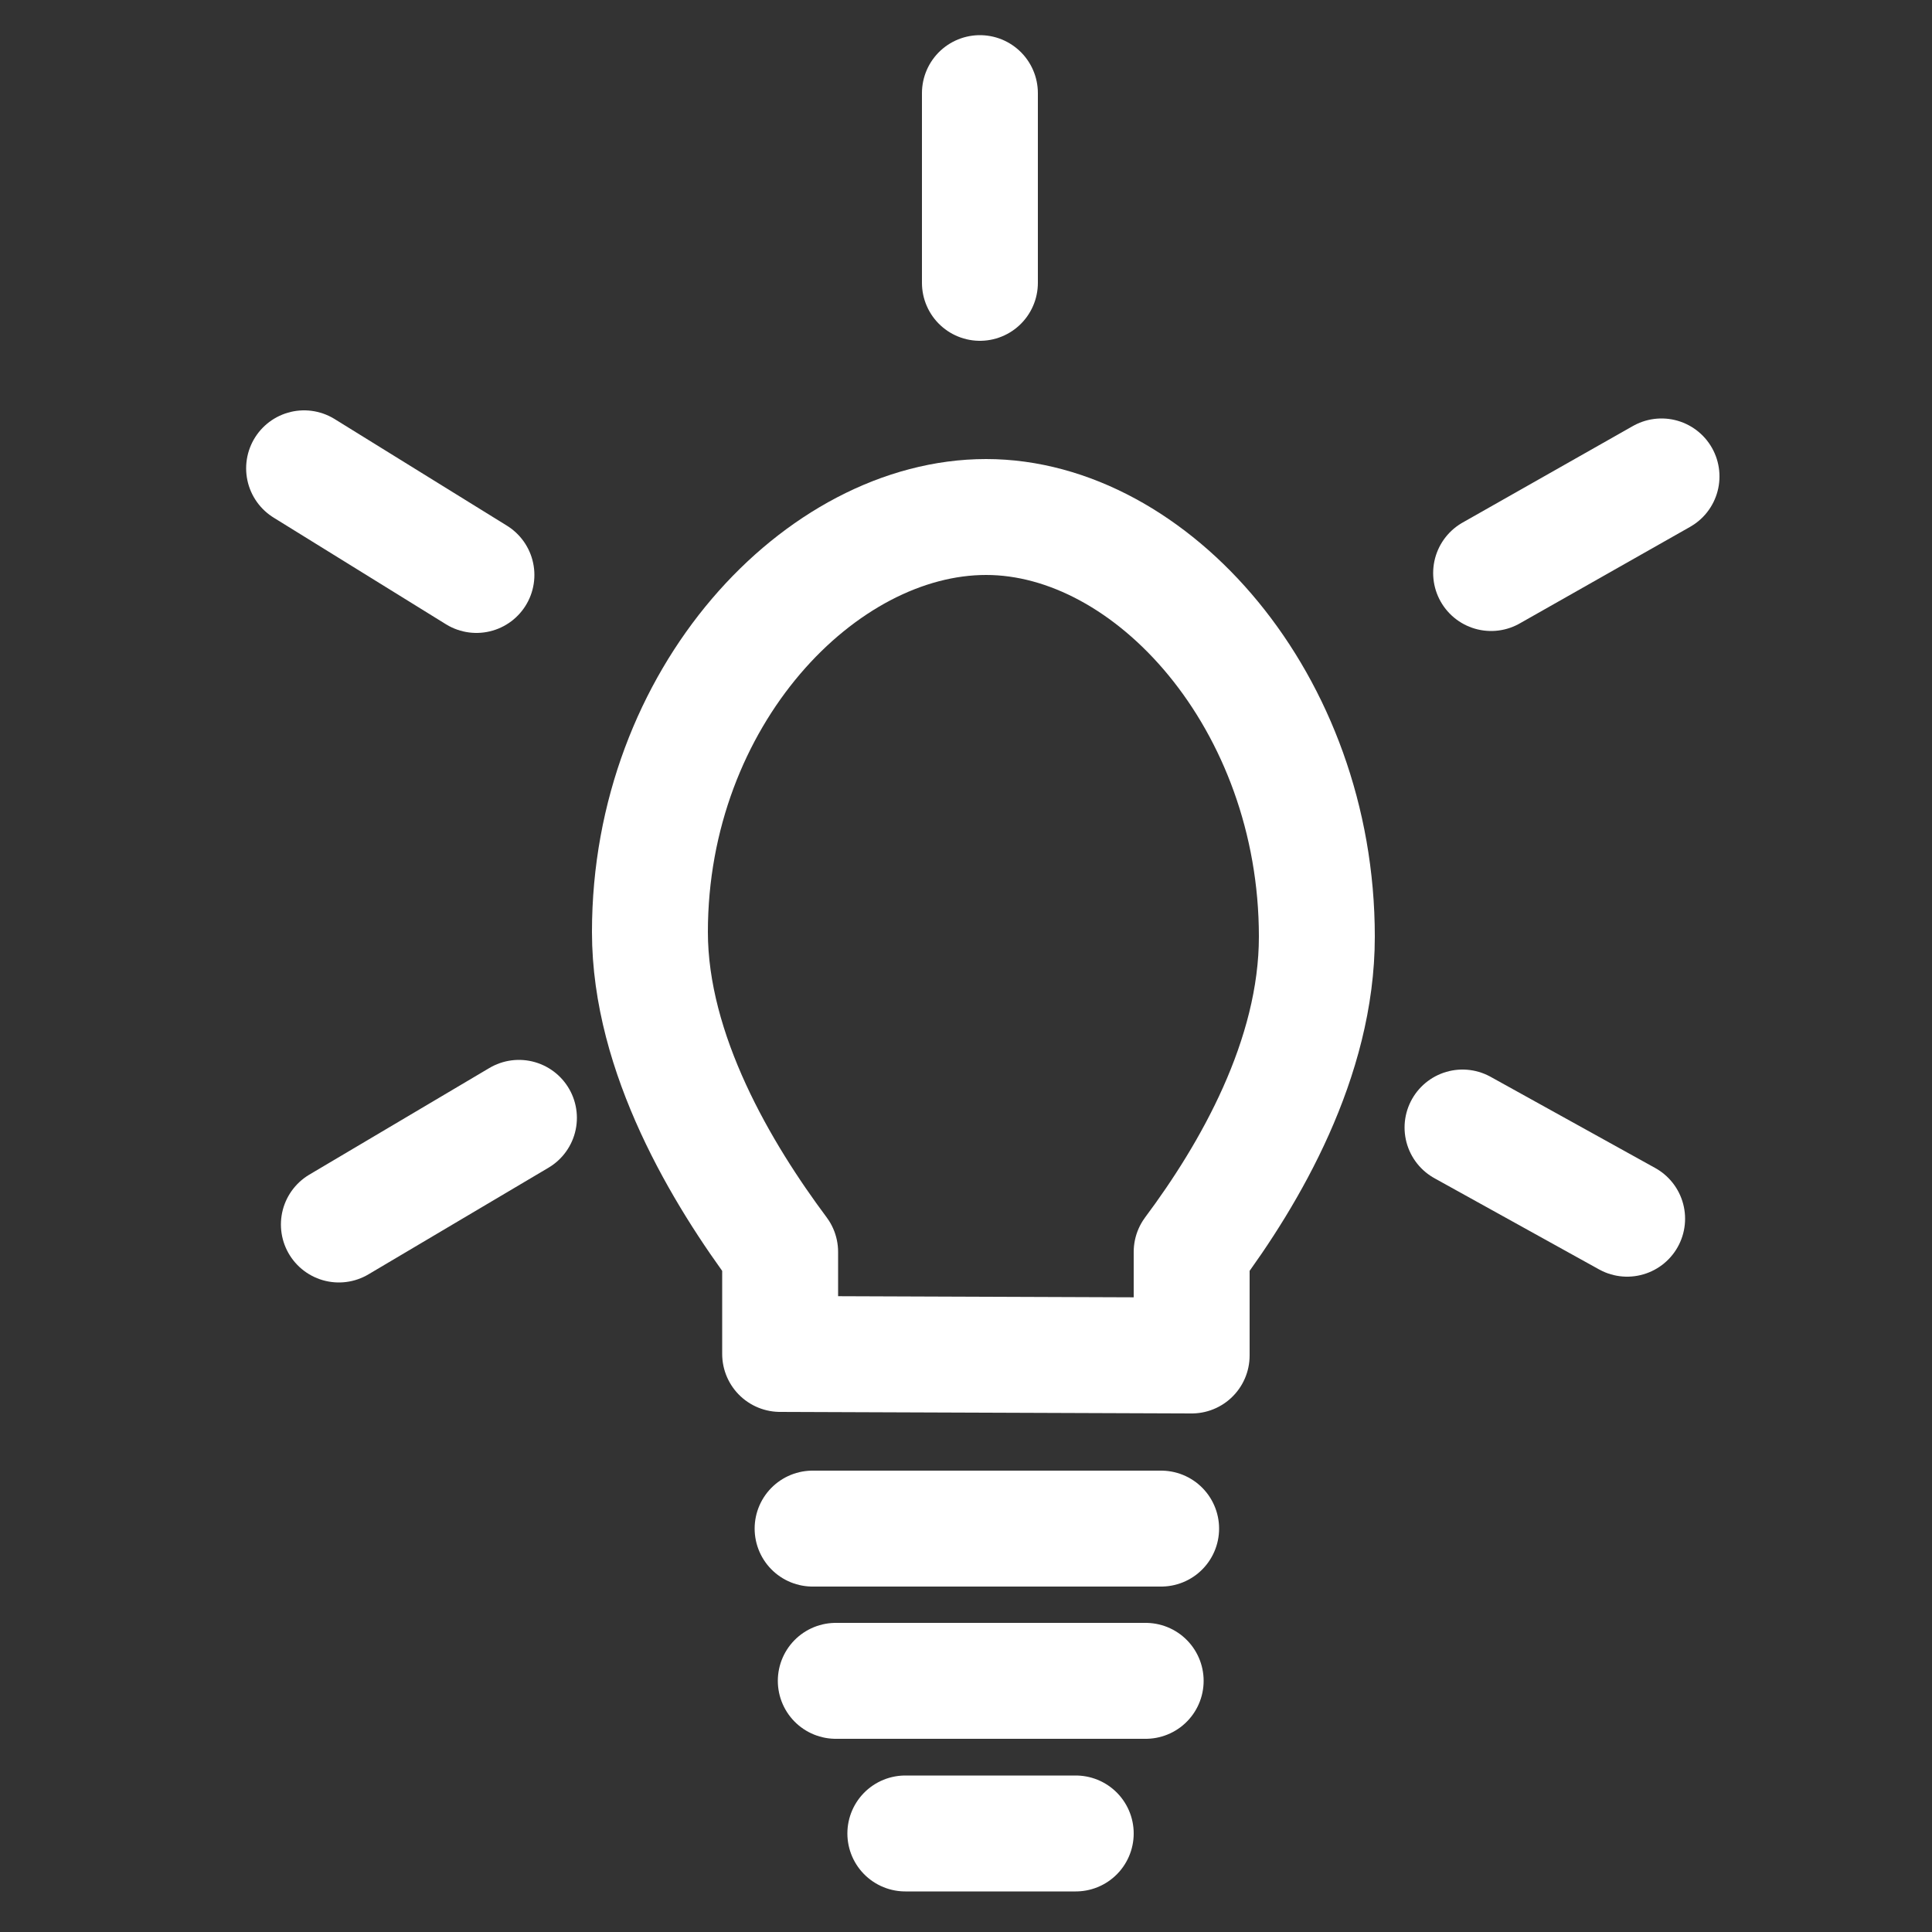
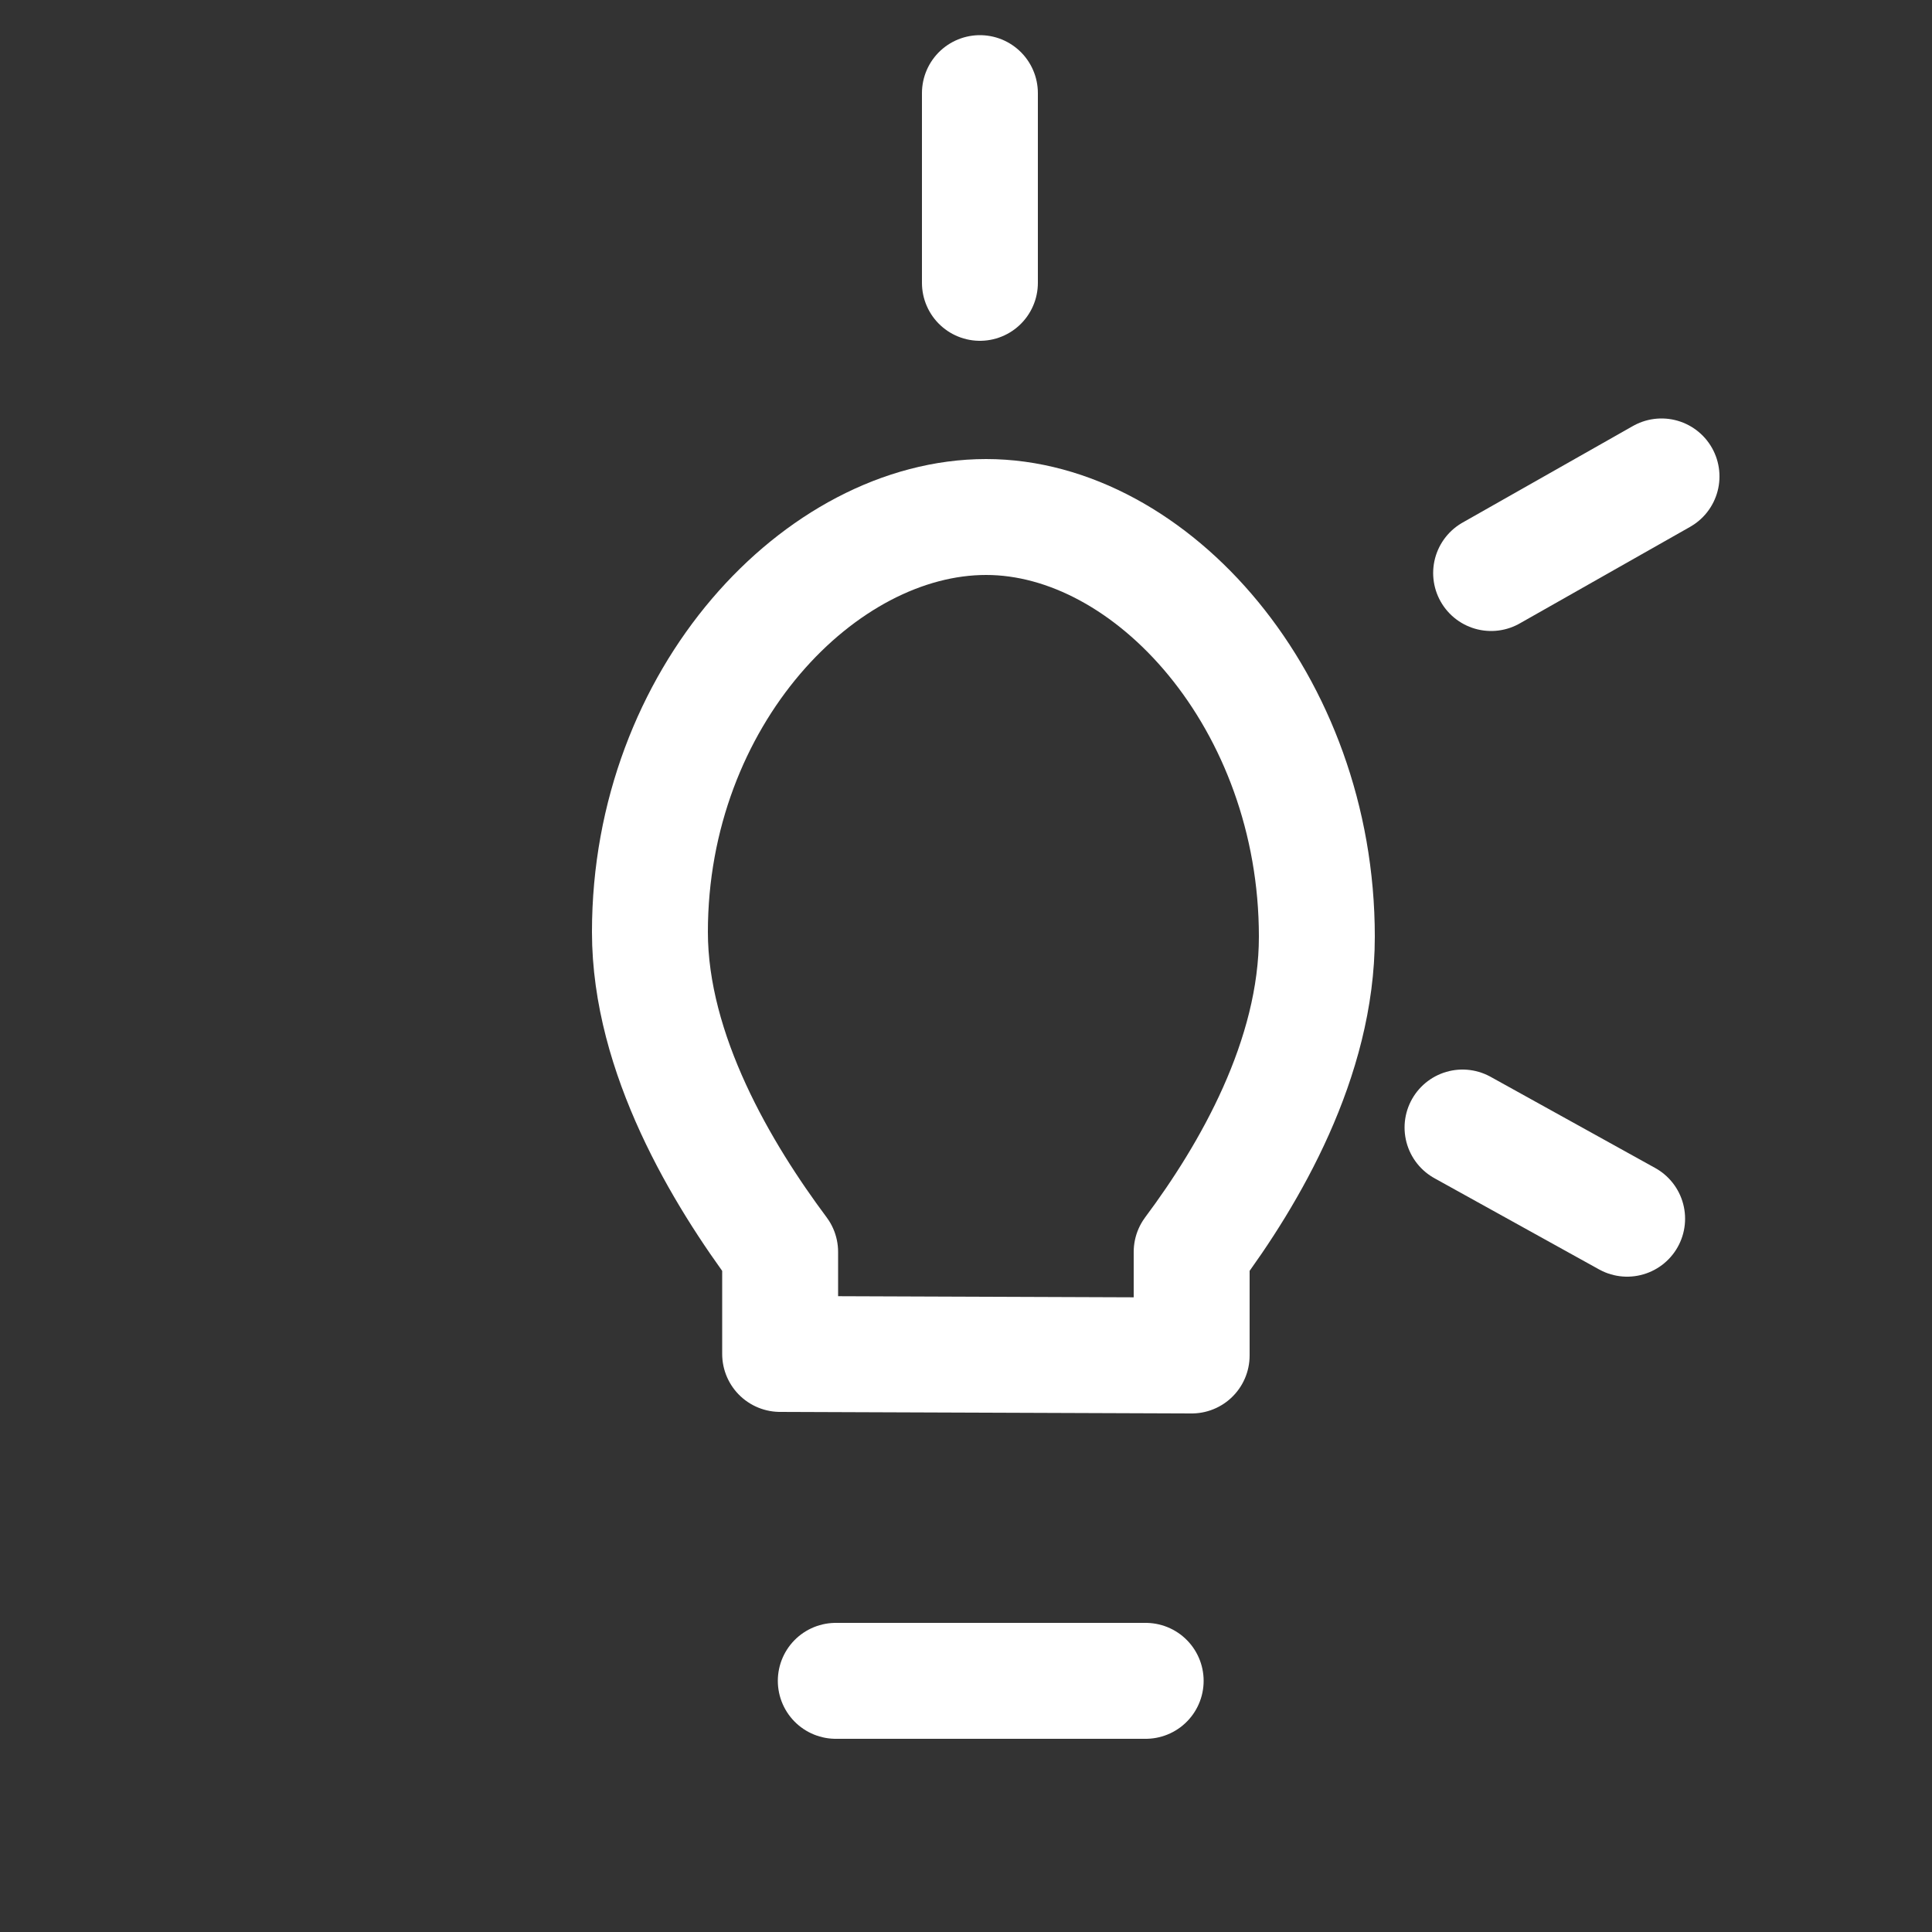
<svg xmlns="http://www.w3.org/2000/svg" version="1.1" id="Ebene_1" x="0px" y="0px" viewBox="0 0 50 50" style="enable-background:new 0 0 50 50;" xml:space="preserve">
  <rect x="0" y="0" width="50" height="50" fill="#333333" stroke="none" />
  <style type="text/css">
	.st0{fill:#00FF00;stroke:#FFFFFF;stroke-width:0.75;stroke-miterlimit:10;}
	.st1{fill:none;stroke:#FFFFFF;stroke-width:3;stroke-linejoin:round;stroke-miterlimit:10;}
</style>
-   <rect x="-70.5" y="-4.5" class="st0" width="56" height="60" />
  <g>
-     <path class="st1" d="M13.43,28.93l-4.66,2.76L13.43,28.93z" />
-     <path class="st1" d="M12.33,14.88l-4.46-2.76L12.33,14.88z" />
    <path class="st1" d="M25.36,7.32V2.41V7.32z" />
    <path class="st1" d="M38.59,14.83L43,12.33L38.59,14.83z" />
    <path class="st1" d="M37.85,29.18l4.26,2.36L37.85,29.18z" />
-     <path class="st1" d="M21.03,39.56h9.02H21.03z" />
    <path class="st1" d="M21.63,43.5h8.02H21.63z" />
-     <path class="st1" d="M23.43,47.45h4.41H23.43z" />
    <path class="st1" d="M34.08,24.24c0-6.08-4.28-10.86-8.56-10.86s-8.7,4.66-8.7,10.74c0,3.16,1.87,6.27,3.37,8.28v2.64l10.65,0.04   V32.4C32.34,30.39,34.08,27.4,34.08,24.24z" />
  </g>
</svg>